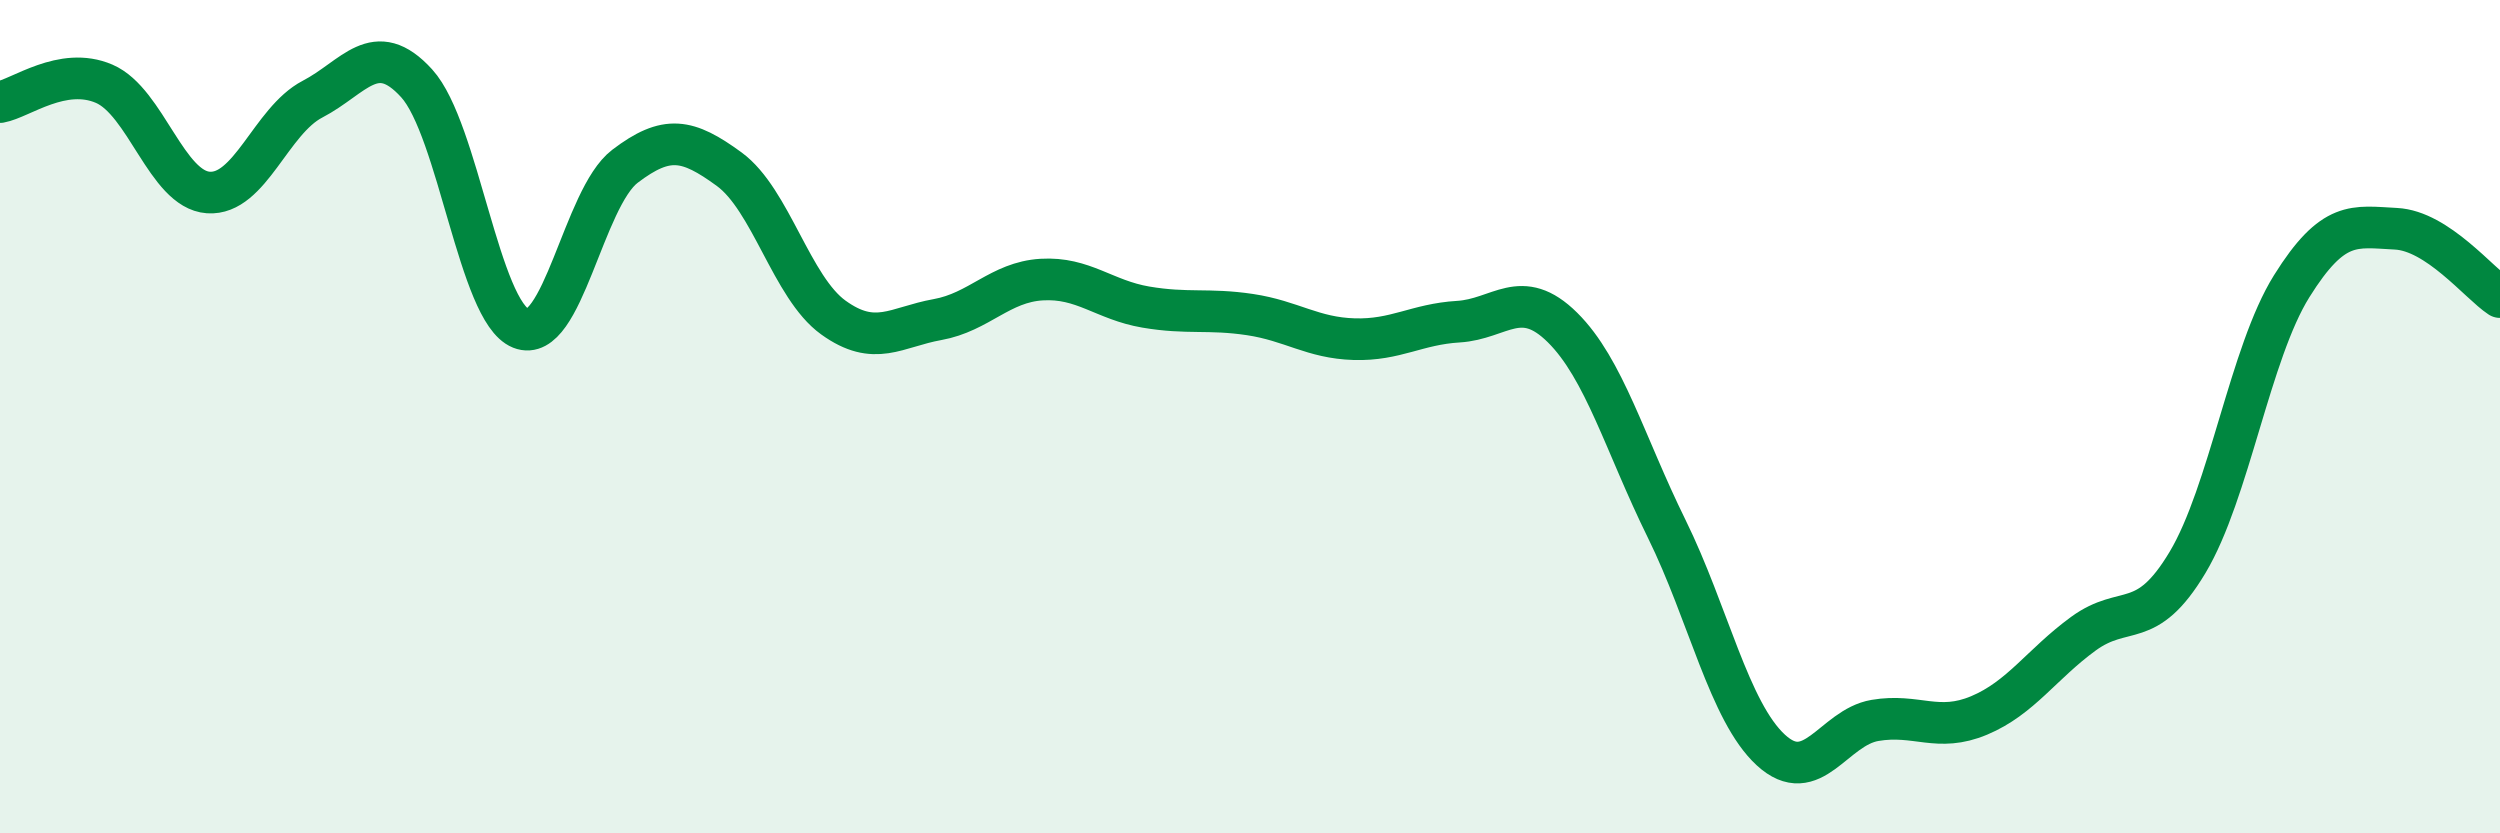
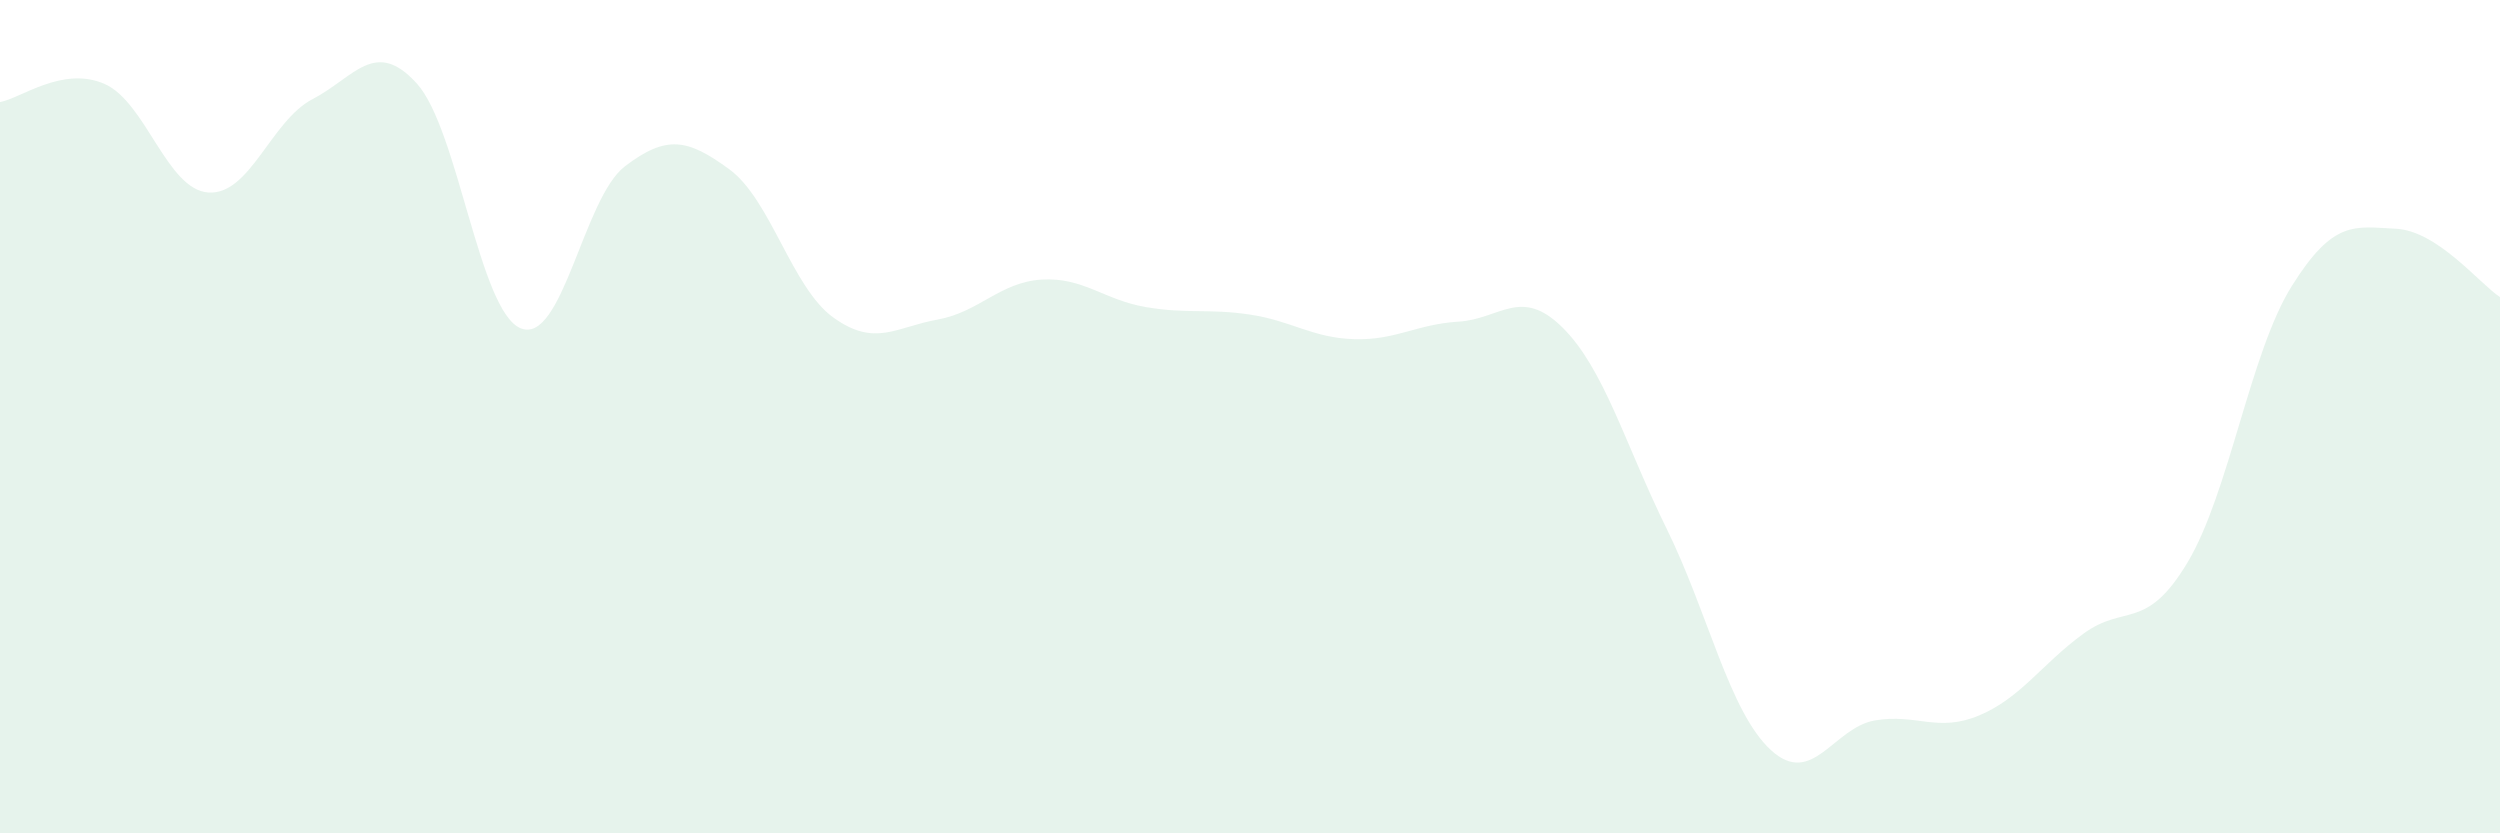
<svg xmlns="http://www.w3.org/2000/svg" width="60" height="20" viewBox="0 0 60 20">
  <path d="M 0,2.45 C 0.5,2.36 1.5,1.58 2.5,2.01 C 3.5,2.44 4,4.55 5,4.62 C 6,4.69 6.5,2.9 7.5,2.38 C 8.5,1.86 9,0.9 10,2 C 11,3.1 11.5,7.48 12.5,7.88 C 13.5,8.28 14,4.75 15,3.99 C 16,3.23 16.5,3.33 17.5,4.06 C 18.5,4.79 19,6.9 20,7.62 C 21,8.34 21.5,7.85 22.5,7.67 C 23.5,7.49 24,6.77 25,6.71 C 26,6.65 26.5,7.2 27.5,7.37 C 28.5,7.54 29,7.4 30,7.55 C 31,7.7 31.5,8.11 32.5,8.14 C 33.5,8.17 34,7.78 35,7.72 C 36,7.66 36.5,6.87 37.5,7.86 C 38.5,8.85 39,10.66 40,12.69 C 41,14.72 41.5,17.08 42.5,18 C 43.5,18.92 44,17.46 45,17.29 C 46,17.12 46.5,17.59 47.5,17.17 C 48.5,16.75 49,15.94 50,15.21 C 51,14.48 51.5,15.17 52.5,13.5 C 53.5,11.83 54,8.47 55,6.87 C 56,5.27 56.5,5.44 57.5,5.49 C 58.5,5.54 59.5,6.8 60,7.13L60 20L0 20Z" fill="#008740" opacity="0.1" stroke-linecap="round" stroke-linejoin="round" />
-   <path d="M 0,2.45 C 0.5,2.36 1.5,1.58 2.5,2.01 C 3.5,2.44 4,4.55 5,4.62 C 6,4.69 6.5,2.9 7.5,2.38 C 8.5,1.86 9,0.9 10,2 C 11,3.1 11.5,7.48 12.5,7.88 C 13.5,8.28 14,4.75 15,3.99 C 16,3.23 16.5,3.33 17.5,4.06 C 18.5,4.79 19,6.9 20,7.62 C 21,8.34 21.5,7.85 22.5,7.67 C 23.5,7.49 24,6.77 25,6.71 C 26,6.65 26.5,7.2 27.5,7.37 C 28.5,7.54 29,7.4 30,7.55 C 31,7.7 31.5,8.11 32.5,8.14 C 33.5,8.17 34,7.78 35,7.72 C 36,7.66 36.5,6.87 37.5,7.86 C 38.5,8.85 39,10.66 40,12.69 C 41,14.72 41.5,17.08 42.5,18 C 43.5,18.92 44,17.46 45,17.29 C 46,17.12 46.5,17.59 47.5,17.17 C 48.5,16.75 49,15.94 50,15.21 C 51,14.48 51.5,15.17 52.5,13.5 C 53.5,11.83 54,8.47 55,6.87 C 56,5.27 56.5,5.44 57.5,5.49 C 58.5,5.54 59.5,6.8 60,7.13" stroke="#008740" stroke-width="1" fill="none" stroke-linecap="round" stroke-linejoin="round" />
</svg>